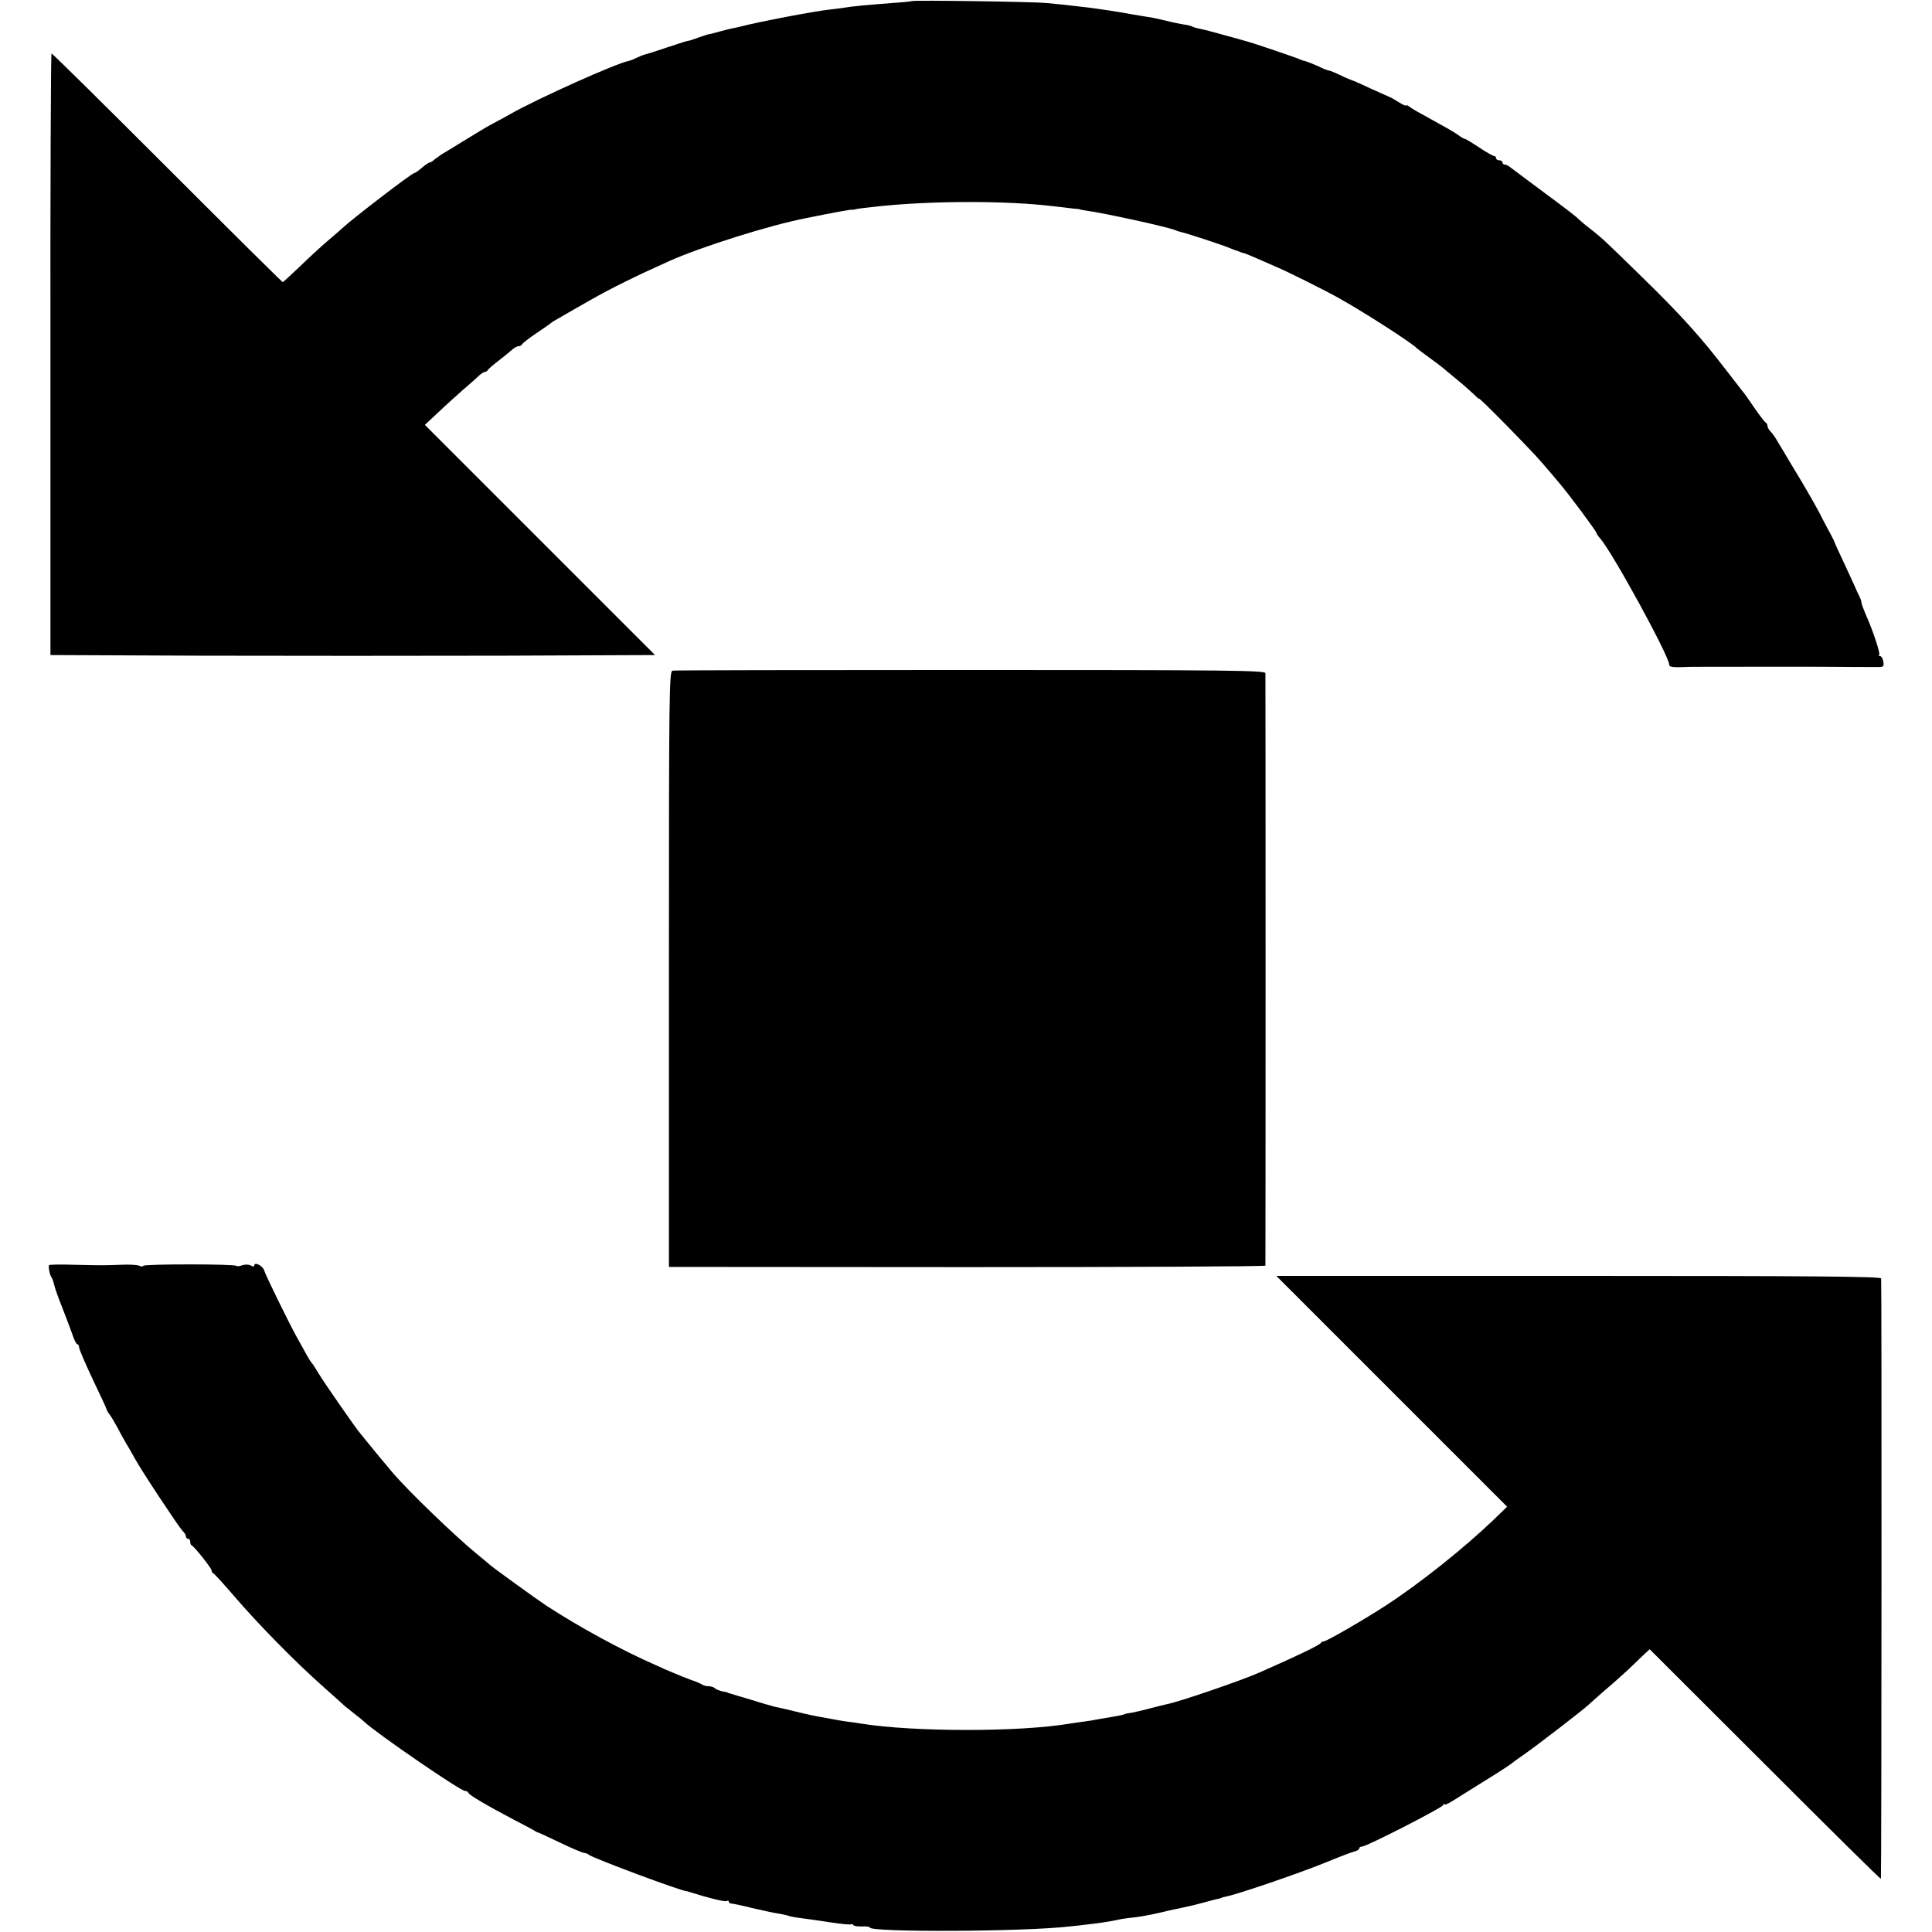
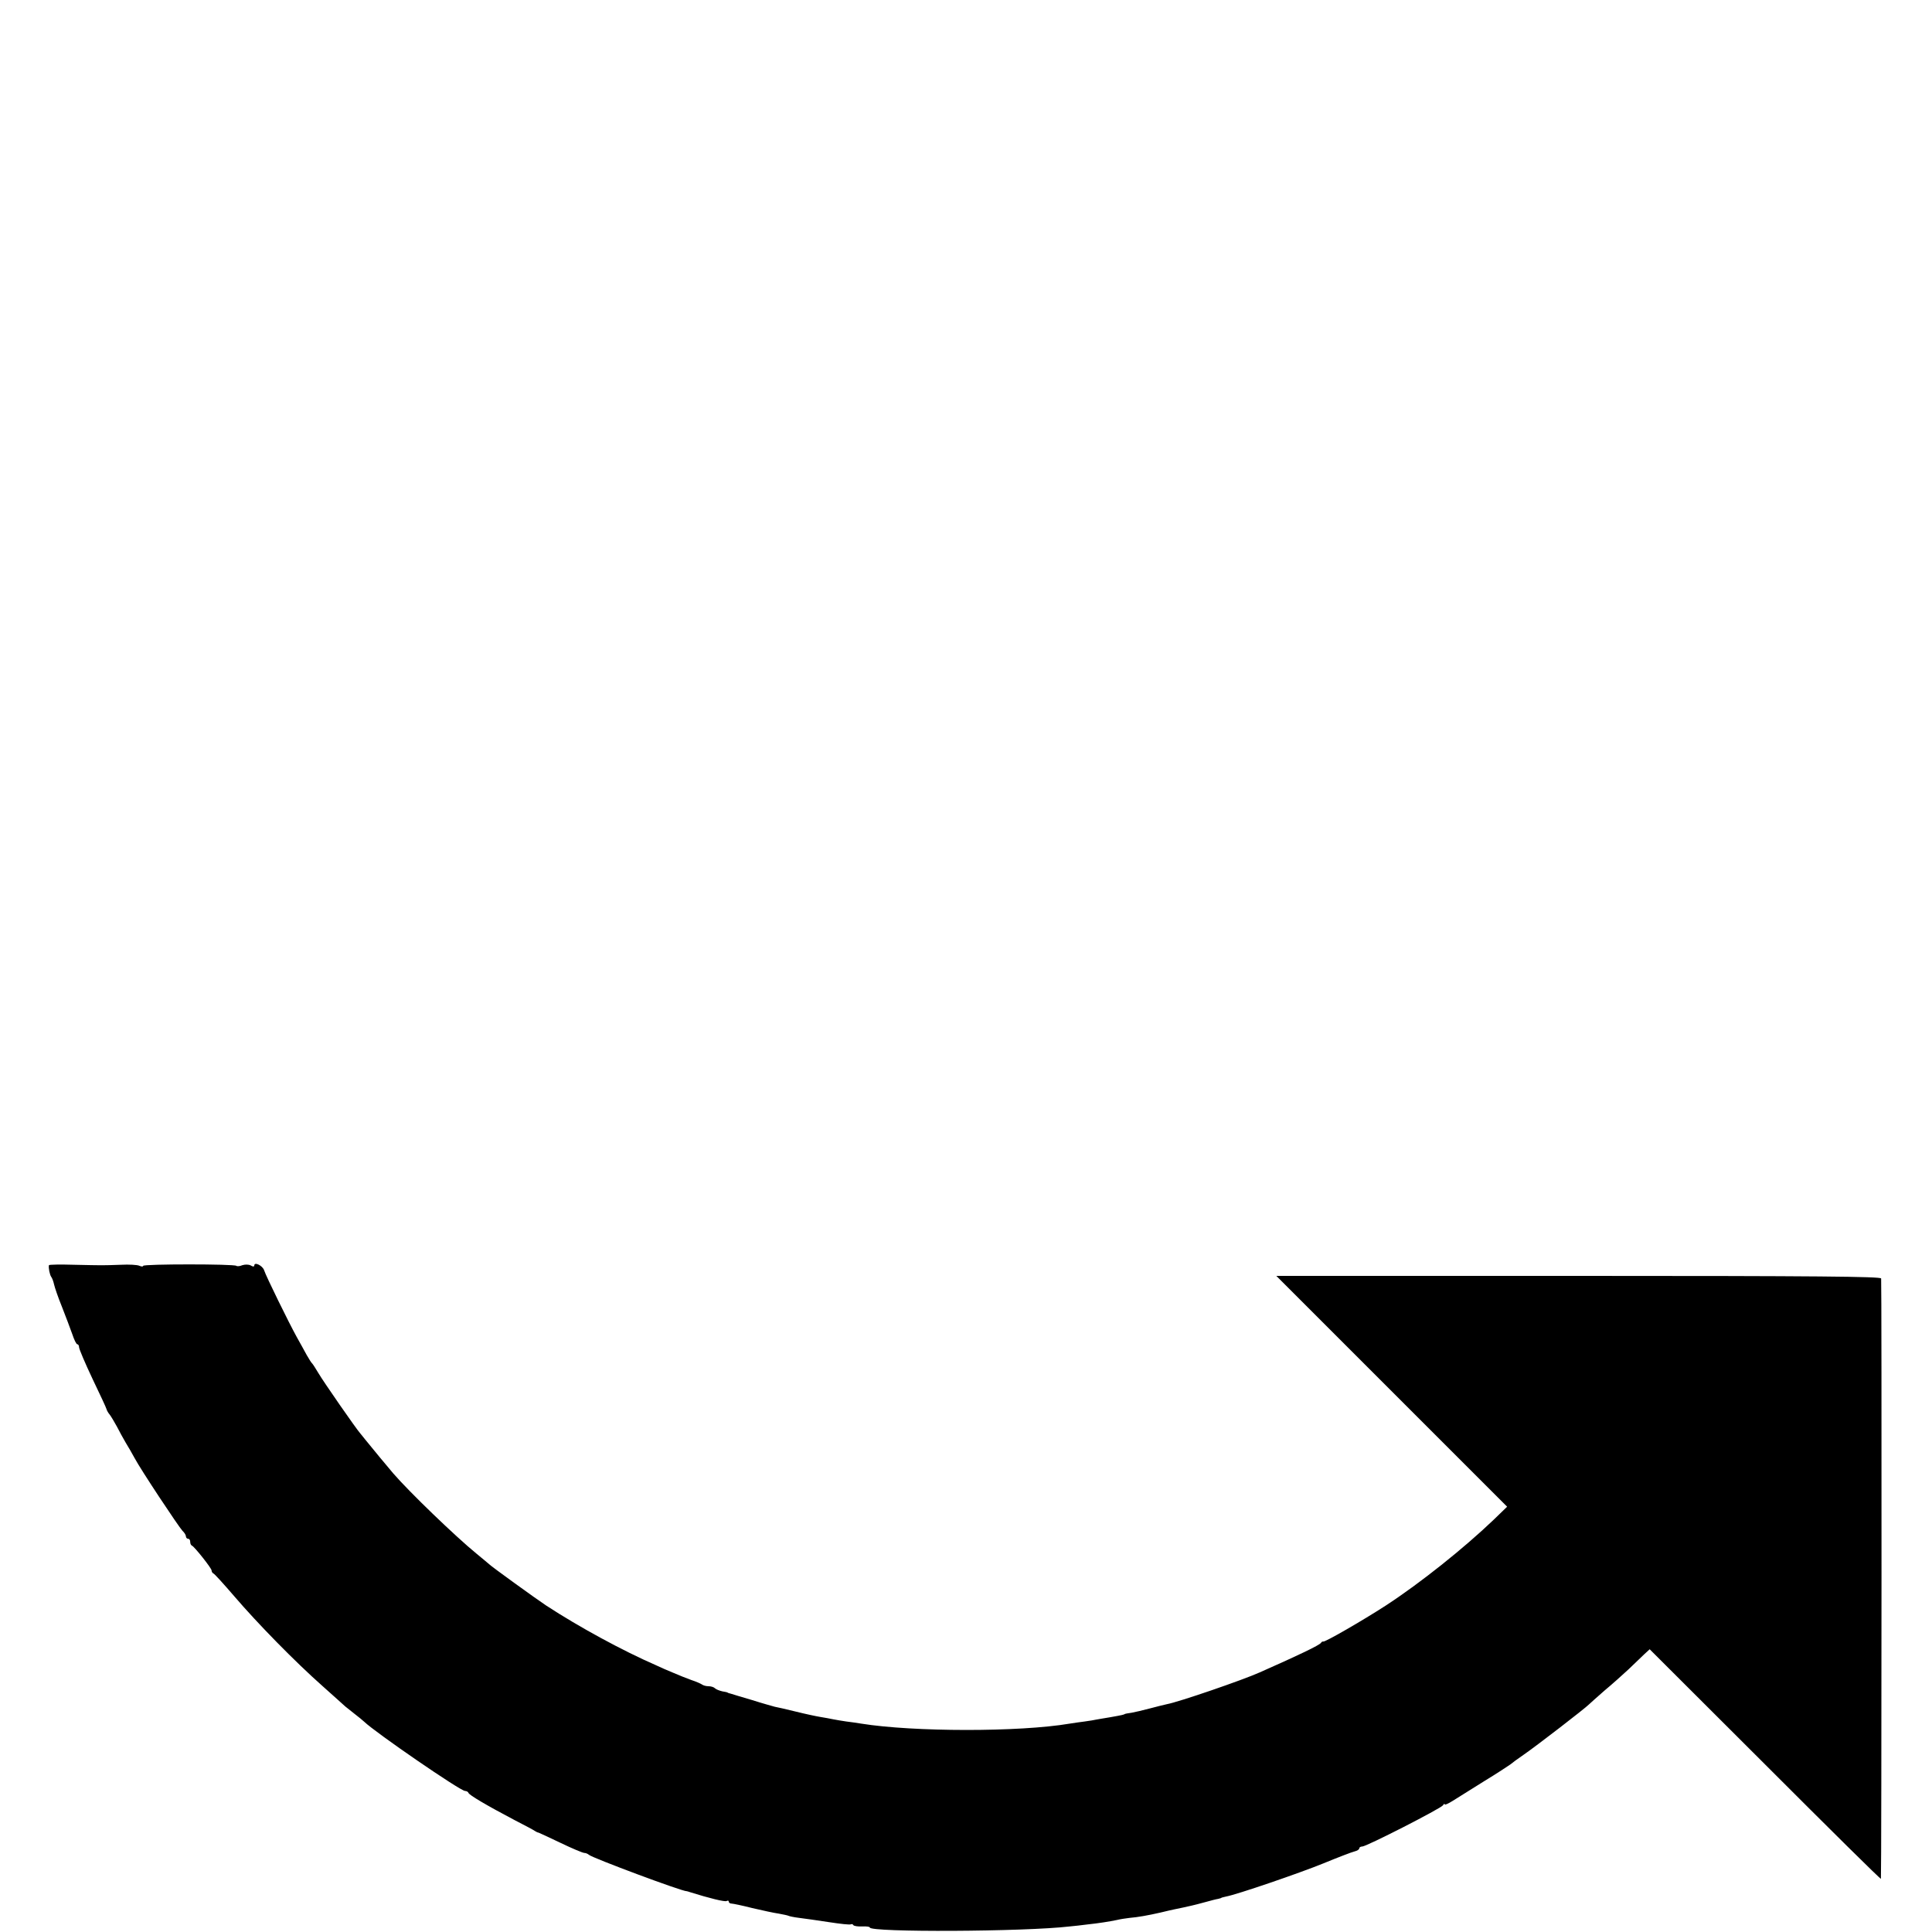
<svg xmlns="http://www.w3.org/2000/svg" version="1.0" width="904pt" height="904pt" viewBox="0 0 904 904" preserveAspectRatio="xMidYMid meet">
  <g transform="translate(0,904) scale(0.1,-0.1)" fill="#000000" stroke="none">
-     <path d="M4268 9035 c-1 -1 -43 -6 -93 -9 -125 -10 -184 -15 -225 -22 -19 -3 -51 -7 -70 -9 -62 -6 -336 -58 -422 -81 -13 -3 -30 -7 -38 -8 -8 -2 -33 -8 -55 -14 -22 -6 -43 -12 -47 -12 -4 0 -26 -7 -48 -15 -22 -8 -42 -15 -45 -15 -10 -1 -32 -8 -110 -34 -44 -15 -88 -29 -97 -31 -9 -2 -26 -9 -38 -15 -12 -6 -29 -13 -38 -15 -59 -11 -428 -177 -553 -248 -25 -14 -66 -37 -90 -49 -24 -13 -82 -48 -129 -77 -47 -29 -94 -58 -105 -64 -10 -7 -25 -18 -33 -24 -7 -7 -17 -13 -21 -13 -4 0 -21 -11 -37 -25 -16 -14 -32 -25 -36 -25 -11 0 -290 -214 -339 -260 -9 -8 -39 -35 -68 -59 -28 -24 -86 -77 -128 -118 -42 -40 -78 -73 -80 -73 -3 0 -246 241 -540 535 -294 294 -538 535 -542 535 -3 0 -6 -633 -5 -1407 l0 -1408 707 -3 c389 -1 1025 -1 1414 0 l708 3 -538 538 -539 539 59 55 c32 31 85 78 117 107 33 28 68 59 78 69 10 9 22 17 27 17 5 0 11 3 13 8 2 4 23 23 48 42 25 19 54 43 64 52 11 10 25 18 32 18 7 0 14 4 16 8 2 5 32 29 68 53 36 24 67 46 70 49 3 3 16 11 29 18 13 8 80 46 150 86 103 59 226 119 376 186 146 65 465 166 635 199 132 27 210 41 218 40 4 -1 9 0 12 1 6 3 41 7 105 14 248 27 604 28 825 1 25 -3 63 -7 85 -10 22 -2 40 -4 40 -5 0 -1 11 -3 25 -5 87 -12 372 -74 420 -92 8 -4 20 -7 27 -9 22 -4 198 -62 228 -75 17 -7 33 -13 38 -14 4 -2 9 -4 12 -5 3 -1 9 -3 13 -4 5 0 33 -12 63 -25 30 -13 70 -31 89 -39 49 -20 235 -113 295 -147 118 -66 344 -211 365 -235 3 -3 30 -23 60 -45 30 -22 57 -42 60 -45 3 -3 30 -25 60 -50 30 -24 67 -57 83 -72 15 -15 27 -26 27 -23 0 8 242 -238 295 -300 28 -32 64 -75 80 -94 44 -51 175 -227 175 -235 0 -3 8 -15 18 -26 58 -67 322 -550 322 -589 0 -13 15 -15 105 -11 17 0 622 1 650 0 44 -1 214 -1 231 -1 17 1 20 6 16 26 -2 14 -9 25 -15 25 -6 0 -8 3 -4 6 6 7 -32 121 -64 191 -10 24 -19 47 -19 53 0 6 -4 18 -9 28 -5 9 -16 33 -24 52 -9 19 -32 71 -53 115 -21 44 -38 82 -39 85 0 3 -9 21 -19 40 -11 19 -37 69 -58 110 -22 41 -72 128 -112 193 -39 65 -76 127 -82 137 -6 11 -18 28 -27 38 -10 10 -17 23 -17 29 0 6 -3 13 -7 15 -5 2 -28 32 -53 68 -24 36 -50 72 -57 80 -7 8 -39 51 -73 94 -121 158 -211 258 -395 438 -171 167 -188 184 -245 228 -25 19 -49 40 -55 46 -5 7 -77 62 -160 123 -82 61 -155 116 -162 121 -7 6 -17 10 -23 10 -5 0 -10 5 -10 10 0 6 -7 10 -15 10 -8 0 -15 5 -15 10 0 6 -4 10 -9 10 -5 0 -37 18 -70 40 -33 22 -63 40 -66 40 -4 0 -19 8 -33 19 -25 17 -44 28 -169 97 -27 14 -54 31 -60 36 -7 6 -13 8 -13 4 0 -3 -17 4 -37 17 -21 13 -40 24 -43 24 -3 1 -41 18 -85 38 -44 21 -85 39 -91 40 -5 2 -30 12 -54 24 -24 11 -47 21 -52 21 -5 0 -28 9 -52 21 -25 11 -51 21 -58 23 -7 1 -17 4 -23 7 -9 6 -228 80 -250 85 -5 2 -50 14 -100 28 -49 14 -103 28 -119 31 -16 3 -33 8 -38 11 -5 3 -21 7 -36 9 -15 2 -55 10 -90 19 -34 8 -66 15 -70 15 -10 1 -61 10 -97 16 -46 9 -147 24 -195 30 -91 11 -151 17 -195 21 -61 6 -622 14 -627 9z" />
-     <path d="M3147 5902 c-16 -3 -17 -100 -17 -1397 l0 -1393 1395 -1 c767 0 1395 3 1396 7 1 9 1 2753 0 2772 -1 13 -161 15 -1379 15 -758 0 -1386 -1 -1395 -3z" />
    <path d="M229 3120 c-3 -12 4 -46 11 -55 4 -5 10 -21 13 -35 3 -14 19 -61 37 -105 17 -44 39 -101 48 -127 9 -27 19 -48 24 -48 4 0 8 -6 8 -14 0 -8 28 -74 63 -148 35 -73 65 -137 66 -143 1 -5 8 -17 15 -25 6 -8 21 -33 33 -55 11 -22 30 -56 41 -75 12 -19 30 -51 41 -71 29 -55 207 -323 225 -342 9 -8 16 -20 16 -26 0 -6 5 -11 10 -11 6 0 10 -6 10 -14 0 -8 3 -16 8 -18 12 -5 92 -106 92 -116 0 -6 4 -12 8 -14 5 -1 49 -50 99 -108 108 -126 283 -305 413 -420 52 -47 100 -89 106 -95 6 -5 26 -21 44 -35 18 -14 38 -30 44 -36 53 -51 450 -324 472 -324 7 0 14 -4 16 -9 3 -10 84 -58 217 -128 47 -24 90 -47 95 -51 6 -4 13 -7 16 -7 3 -1 49 -22 103 -48 54 -26 104 -47 111 -47 7 0 16 -4 22 -9 17 -15 438 -172 457 -170 1 0 9 -2 17 -5 86 -27 162 -46 170 -41 6 3 10 2 10 -3 0 -5 6 -9 13 -9 6 0 50 -9 97 -21 47 -11 102 -23 124 -26 21 -4 41 -8 45 -10 3 -2 26 -7 51 -10 25 -3 88 -12 140 -20 52 -8 97 -13 101 -10 4 2 10 1 12 -4 3 -4 21 -7 41 -6 20 1 36 -1 36 -5 0 -23 723 -20 935 5 22 2 58 6 80 9 57 6 106 14 140 21 16 4 43 8 60 10 38 3 88 12 145 25 25 6 54 13 65 15 11 2 30 6 43 9 12 3 30 7 40 9 9 2 37 9 62 16 25 7 52 14 60 15 8 2 15 4 15 5 0 1 10 3 22 6 50 9 342 109 455 155 68 28 133 53 146 56 12 3 22 9 22 14 0 5 6 9 14 9 20 0 368 178 378 193 4 7 8 9 8 4 0 -4 17 4 38 17 20 13 87 54 147 92 61 37 115 73 122 78 7 6 35 27 63 46 57 39 289 218 305 235 6 6 39 35 73 65 35 29 85 74 112 99 26 25 59 57 73 70 l26 24 541 -540 c297 -297 540 -538 541 -534 3 21 4 2798 1 2809 -3 9 -295 12 -1417 12 l-1413 0 540 -540 540 -540 -63 -61 c-139 -133 -343 -296 -504 -401 -108 -70 -288 -174 -294 -169 -2 1 -7 -1 -10 -6 -7 -11 -103 -57 -286 -138 -80 -36 -380 -139 -435 -149 -14 -3 -50 -12 -80 -20 -30 -8 -68 -17 -85 -20 -16 -2 -31 -5 -32 -6 -4 -3 -11 -5 -68 -15 -27 -4 -57 -10 -65 -11 -8 -2 -33 -6 -55 -9 -22 -3 -53 -7 -70 -10 -236 -40 -732 -39 -975 0 -19 3 -51 8 -70 10 -19 3 -46 7 -60 10 -14 3 -41 8 -60 11 -19 3 -71 14 -115 25 -44 11 -89 21 -100 23 -11 3 -58 16 -105 31 -47 14 -92 27 -100 30 -8 2 -15 4 -15 5 0 1 -11 4 -25 6 -13 3 -29 9 -34 14 -6 6 -19 10 -31 10 -12 0 -25 4 -30 8 -6 4 -28 14 -50 21 -22 8 -60 23 -85 34 -25 10 -61 26 -80 35 -156 68 -359 178 -515 280 -44 29 -257 183 -265 192 -3 3 -30 25 -60 50 -98 80 -315 289 -390 376 -25 29 -101 121 -130 157 -8 11 -20 24 -25 31 -18 20 -171 240 -195 281 -13 22 -26 42 -29 45 -4 3 -15 21 -26 40 -10 19 -32 58 -47 85 -37 67 -144 285 -152 311 -7 22 -46 41 -46 23 0 -6 -6 -7 -17 0 -10 5 -26 5 -39 1 -12 -5 -24 -6 -28 -3 -8 9 -436 9 -436 0 0 -4 -8 -4 -17 0 -10 5 -49 7 -88 5 -88 -3 -79 -3 -218 0 -64 2 -118 1 -118 -2z" />
  </g>
</svg>